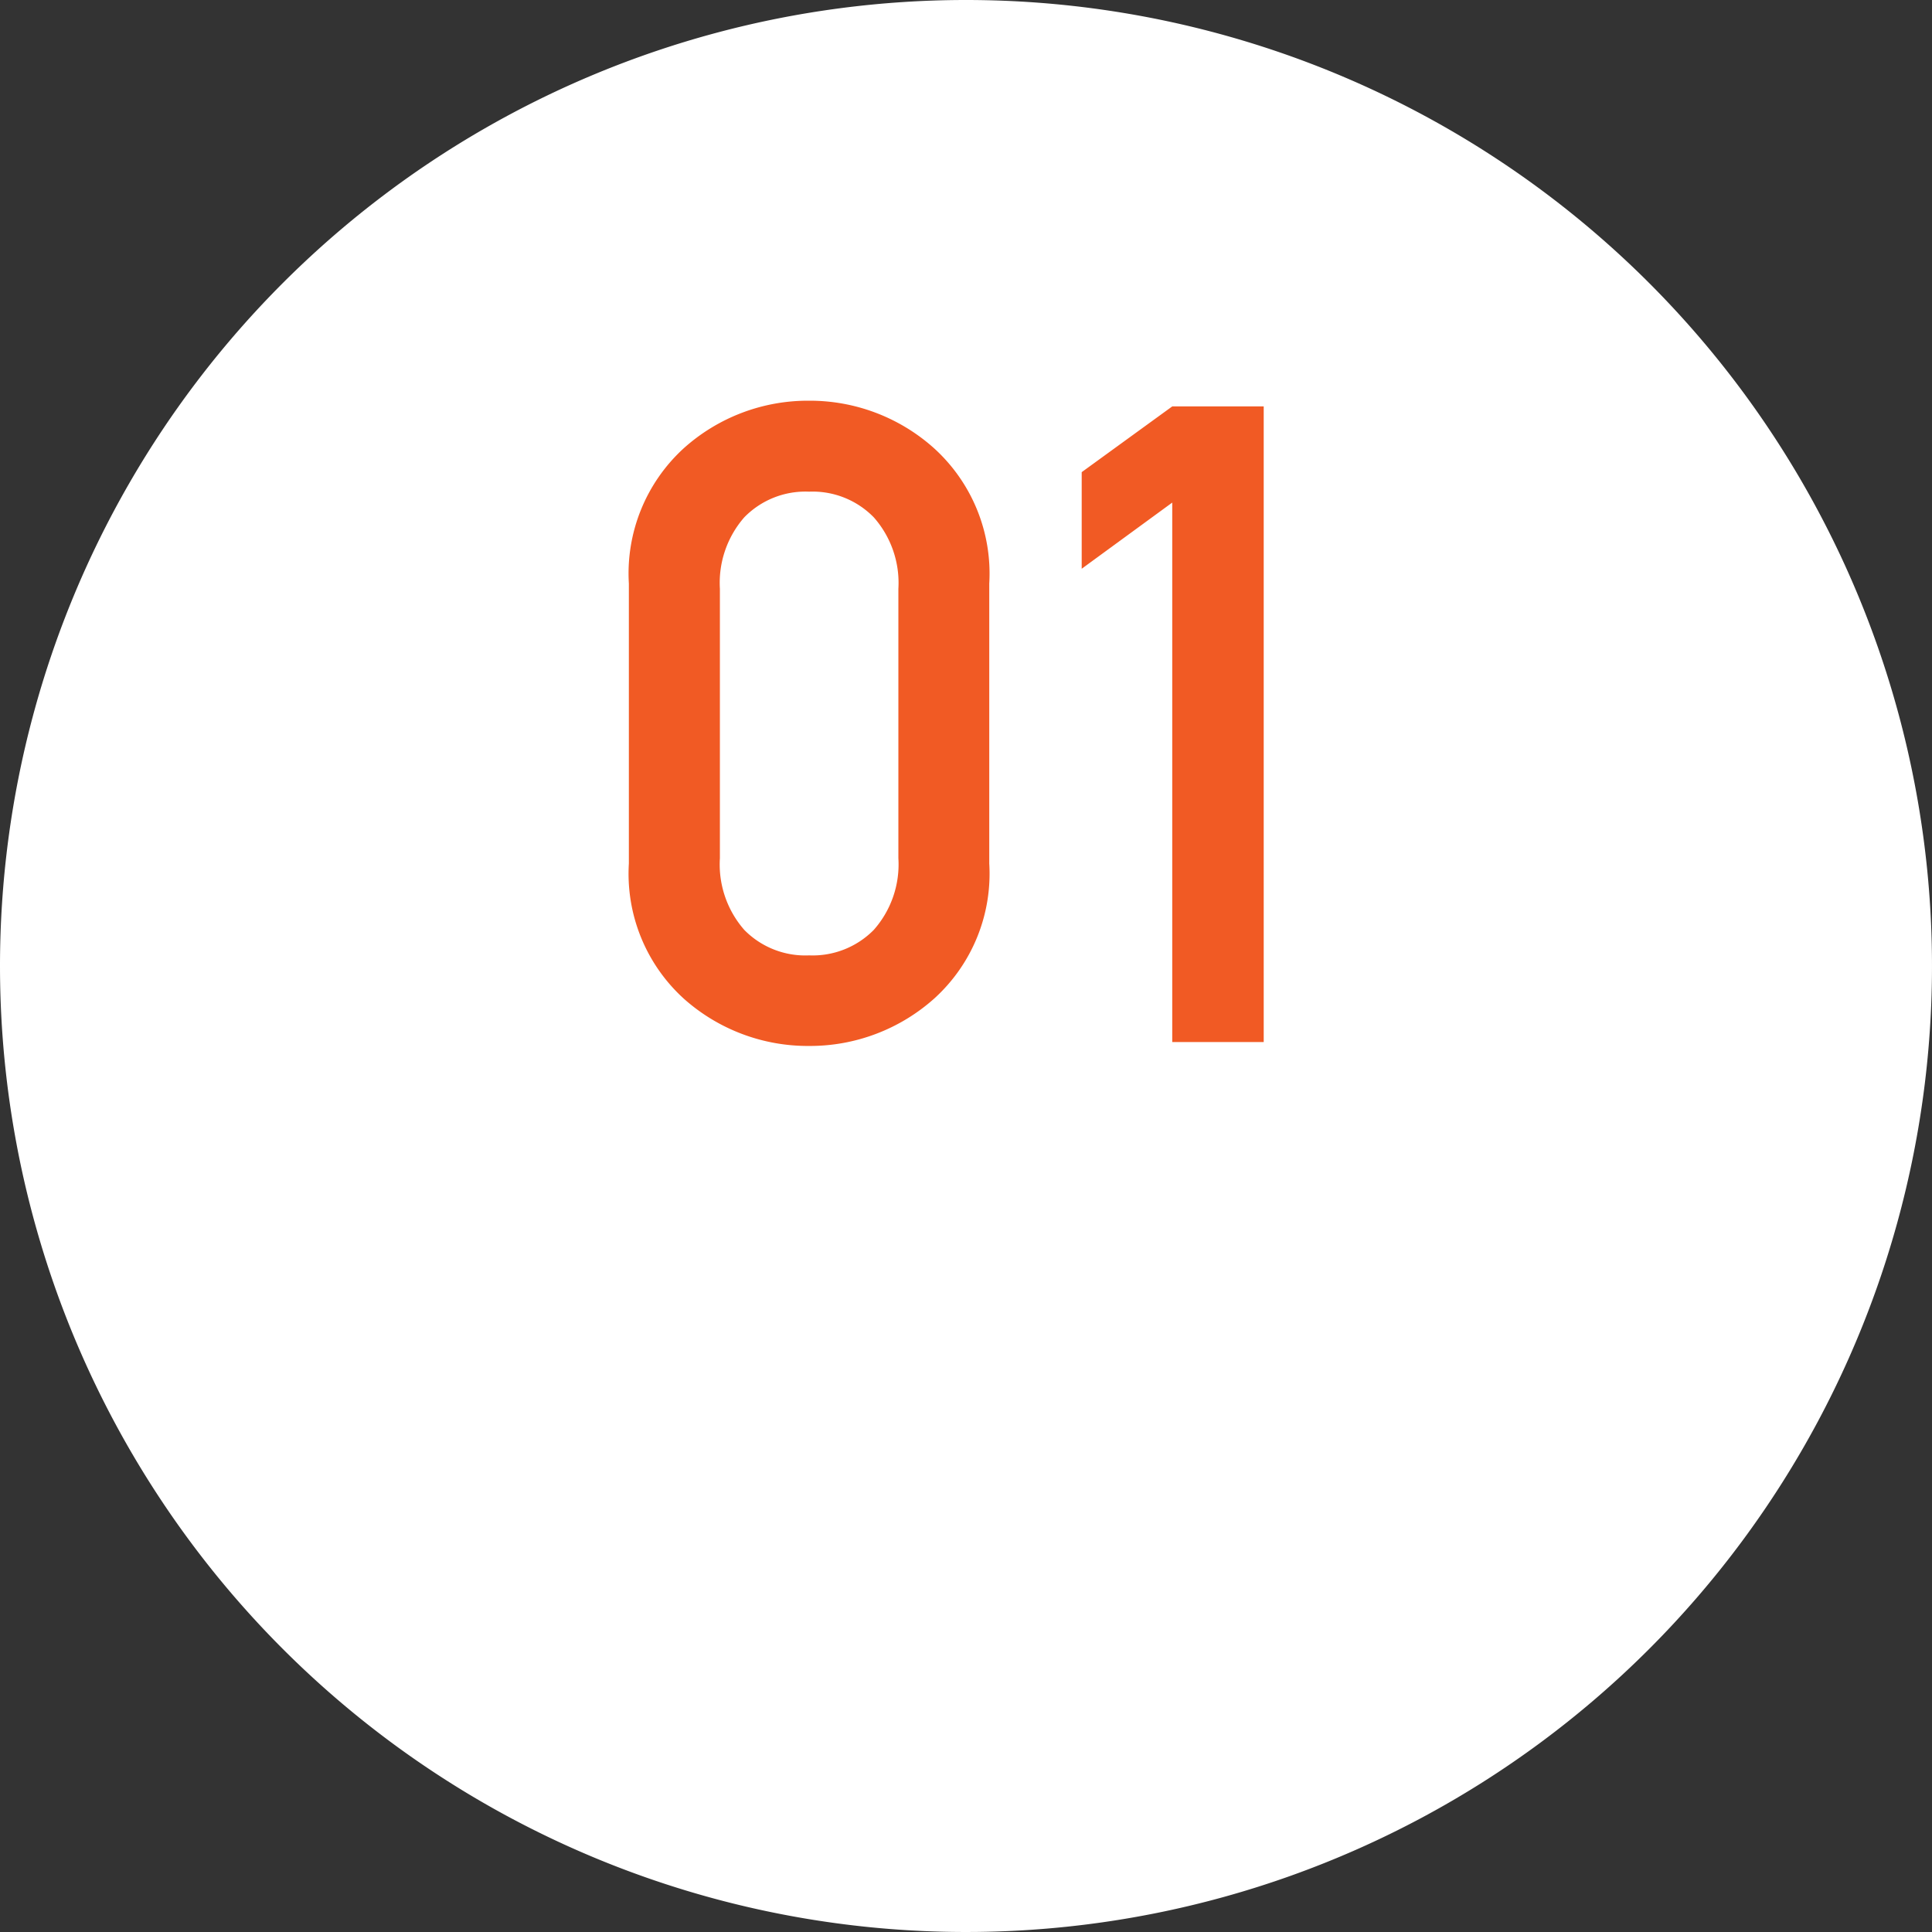
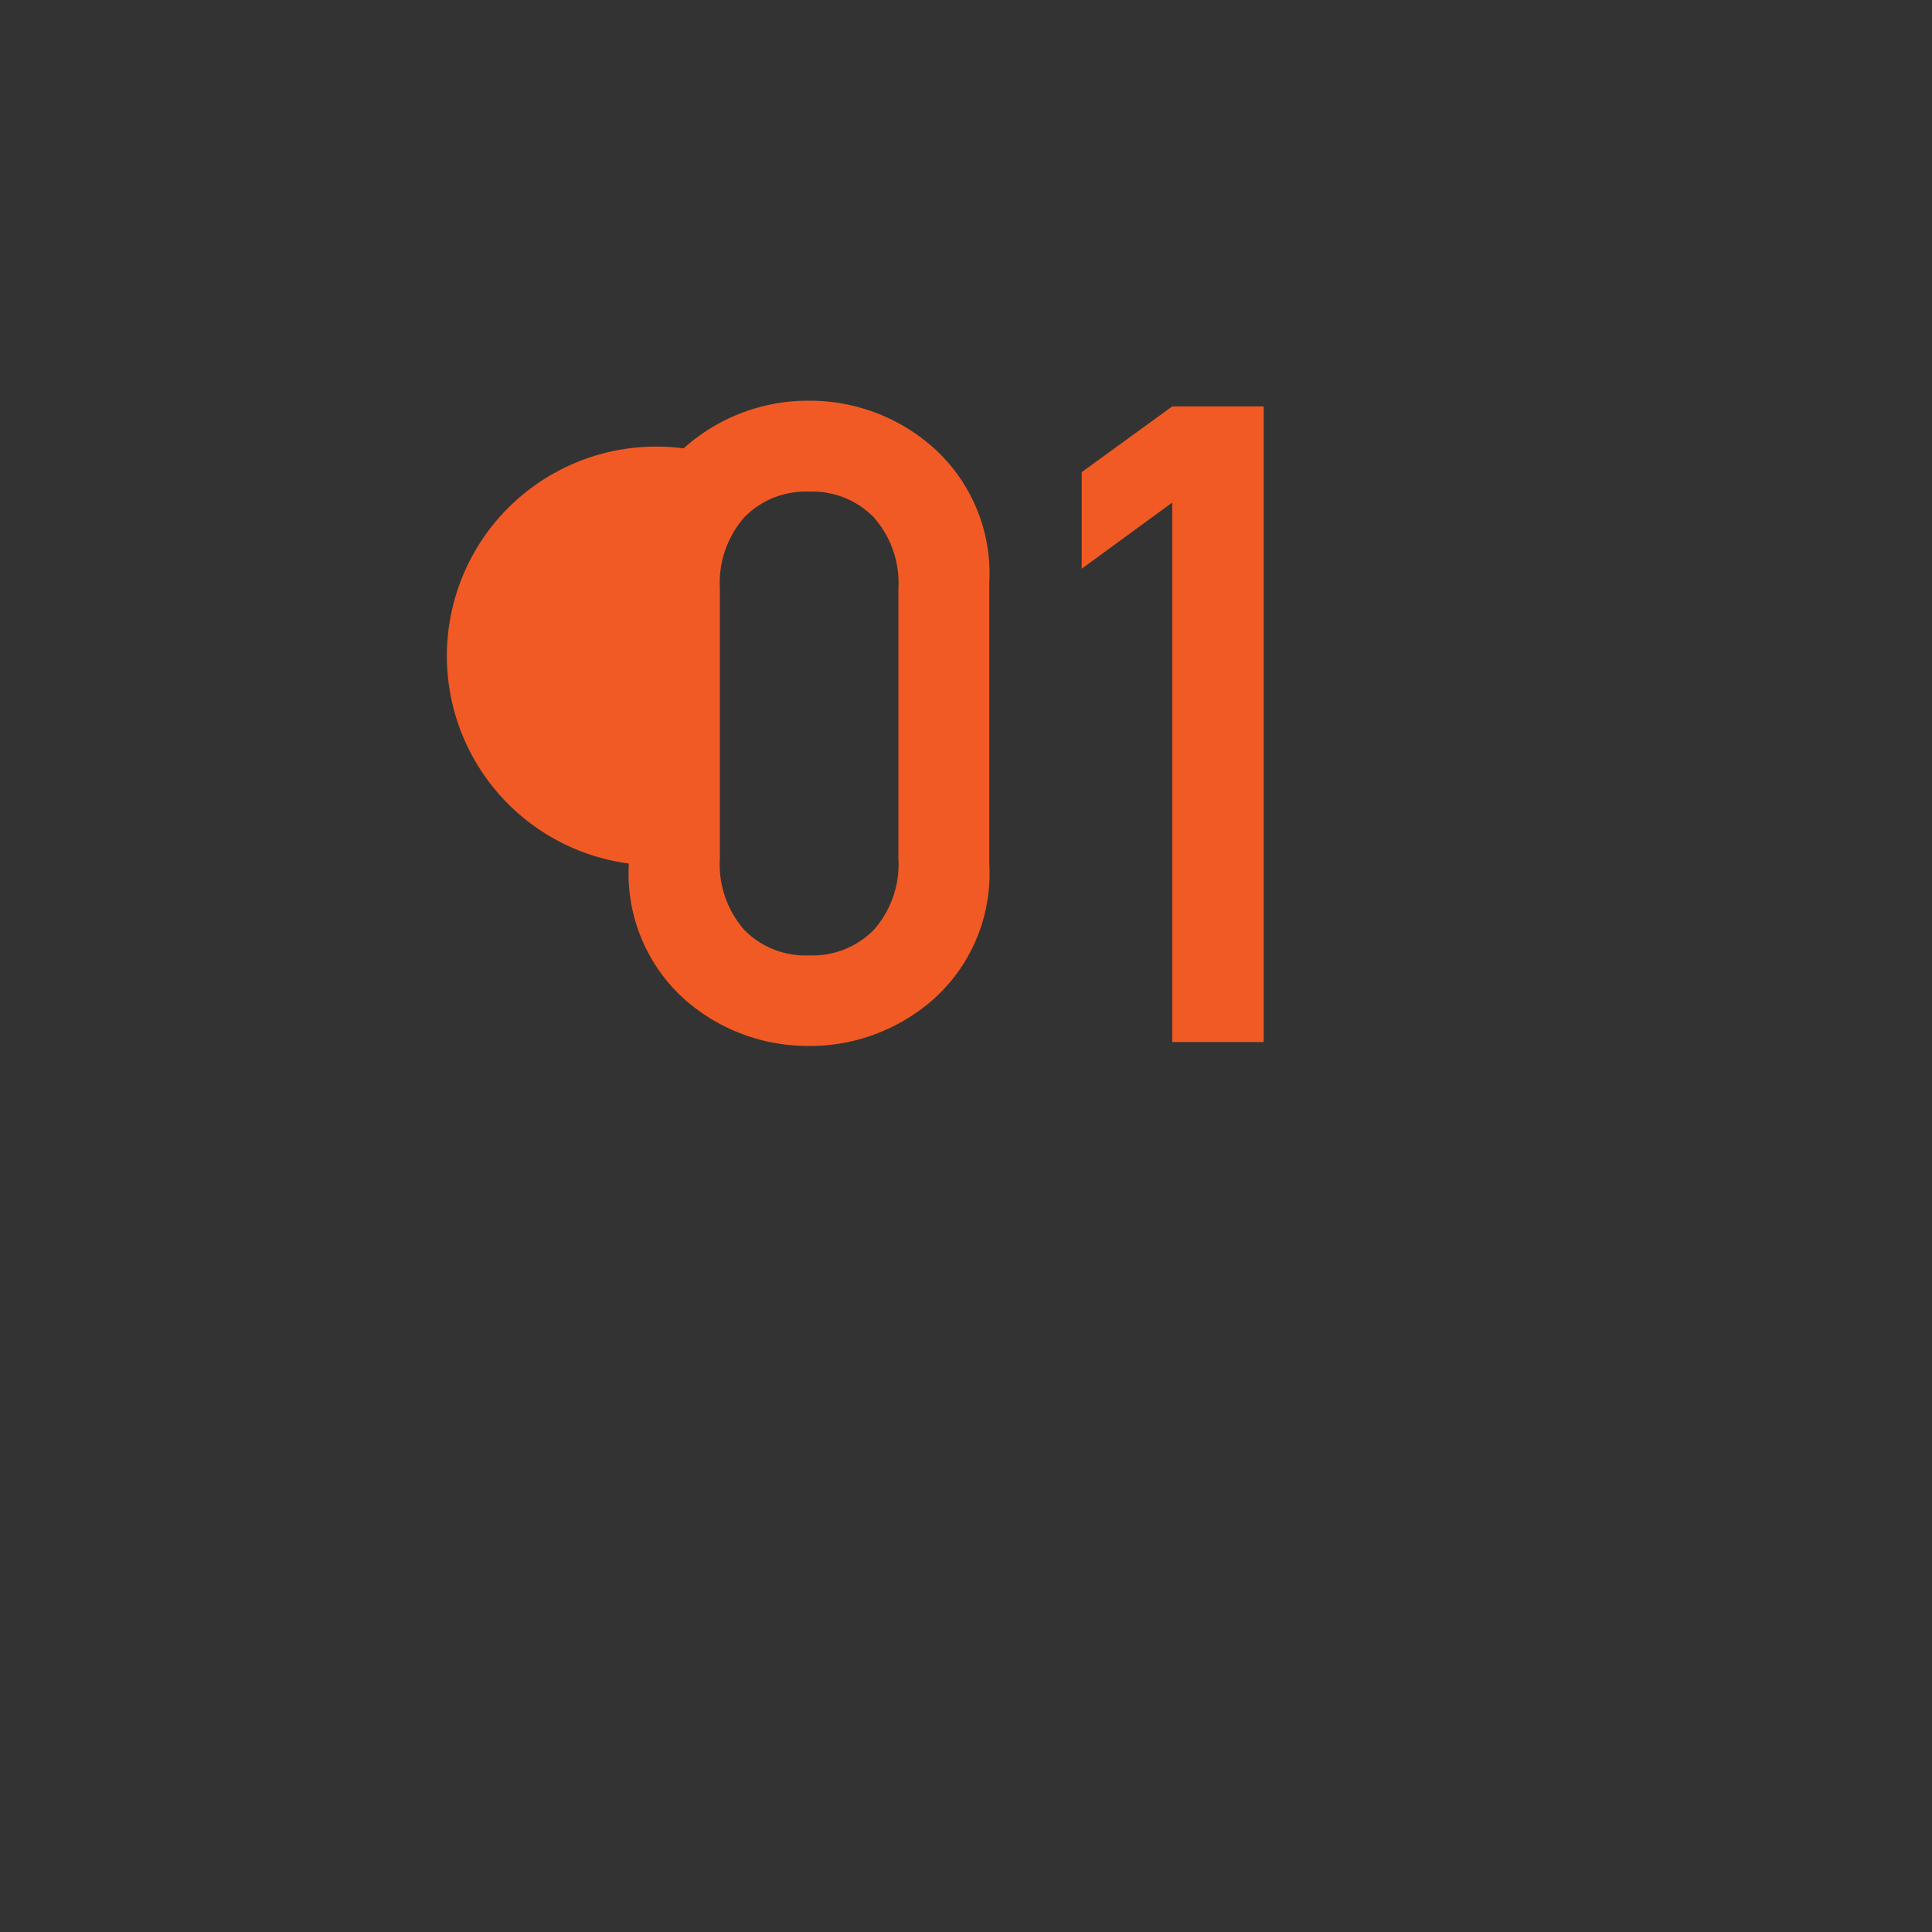
<svg xmlns="http://www.w3.org/2000/svg" width="52" height="52" viewBox="0 0 52 52">
  <rect x="0" y="0" width="52" height="52" fill="#333333" stroke="none" />
  <g id="グループ_59810" data-name="グループ 59810" transform="translate(-564 -3948.898)">
-     <path id="パス_134211" data-name="パス 134211" d="M26,0A26,26,0,1,1,0,26,26,26,0,0,1,26,0Z" transform="translate(564 3948.898)" fill="#fff" />
-     <path id="パス_134213" data-name="パス 134213" d="M8.18-4.9v-7.254a2.665,2.665,0,0,0-.662-1.922,2.3,2.3,0,0,0-1.74-.691,2.3,2.3,0,0,0-1.746.691,2.68,2.68,0,0,0-.656,1.922V-4.9a2.675,2.675,0,0,0,.656,1.928,2.3,2.3,0,0,0,1.746.686,2.309,2.309,0,0,0,1.74-.686A2.661,2.661,0,0,0,8.18-4.9ZM.926-4.758v-7.535A4.562,4.562,0,0,1,2.4-15.932a5,5,0,0,1,3.375-1.283,5.006,5.006,0,0,1,3.369,1.283,4.553,4.553,0,0,1,1.482,3.639v7.535A4.535,4.535,0,0,1,9.146-1.125,5.019,5.019,0,0,1,5.777.152,5.012,5.012,0,0,1,2.4-1.125,4.544,4.544,0,0,1,.926-4.758ZM15.551.047v-14.52l-2.437,1.781v-2.6l2.438-1.77h2.461V.047Z" transform="translate(580 3976.898)" fill="#f15a24" />
+     <path id="パス_134213" data-name="パス 134213" d="M8.18-4.9v-7.254a2.665,2.665,0,0,0-.662-1.922,2.3,2.3,0,0,0-1.74-.691,2.3,2.3,0,0,0-1.746.691,2.68,2.68,0,0,0-.656,1.922V-4.9a2.675,2.675,0,0,0,.656,1.928,2.3,2.3,0,0,0,1.746.686,2.309,2.309,0,0,0,1.74-.686A2.661,2.661,0,0,0,8.18-4.9ZM.926-4.758A4.562,4.562,0,0,1,2.4-15.932a5,5,0,0,1,3.375-1.283,5.006,5.006,0,0,1,3.369,1.283,4.553,4.553,0,0,1,1.482,3.639v7.535A4.535,4.535,0,0,1,9.146-1.125,5.019,5.019,0,0,1,5.777.152,5.012,5.012,0,0,1,2.4-1.125,4.544,4.544,0,0,1,.926-4.758ZM15.551.047v-14.52l-2.437,1.781v-2.6l2.438-1.77h2.461V.047Z" transform="translate(580 3976.898)" fill="#f15a24" />
  </g>
</svg>